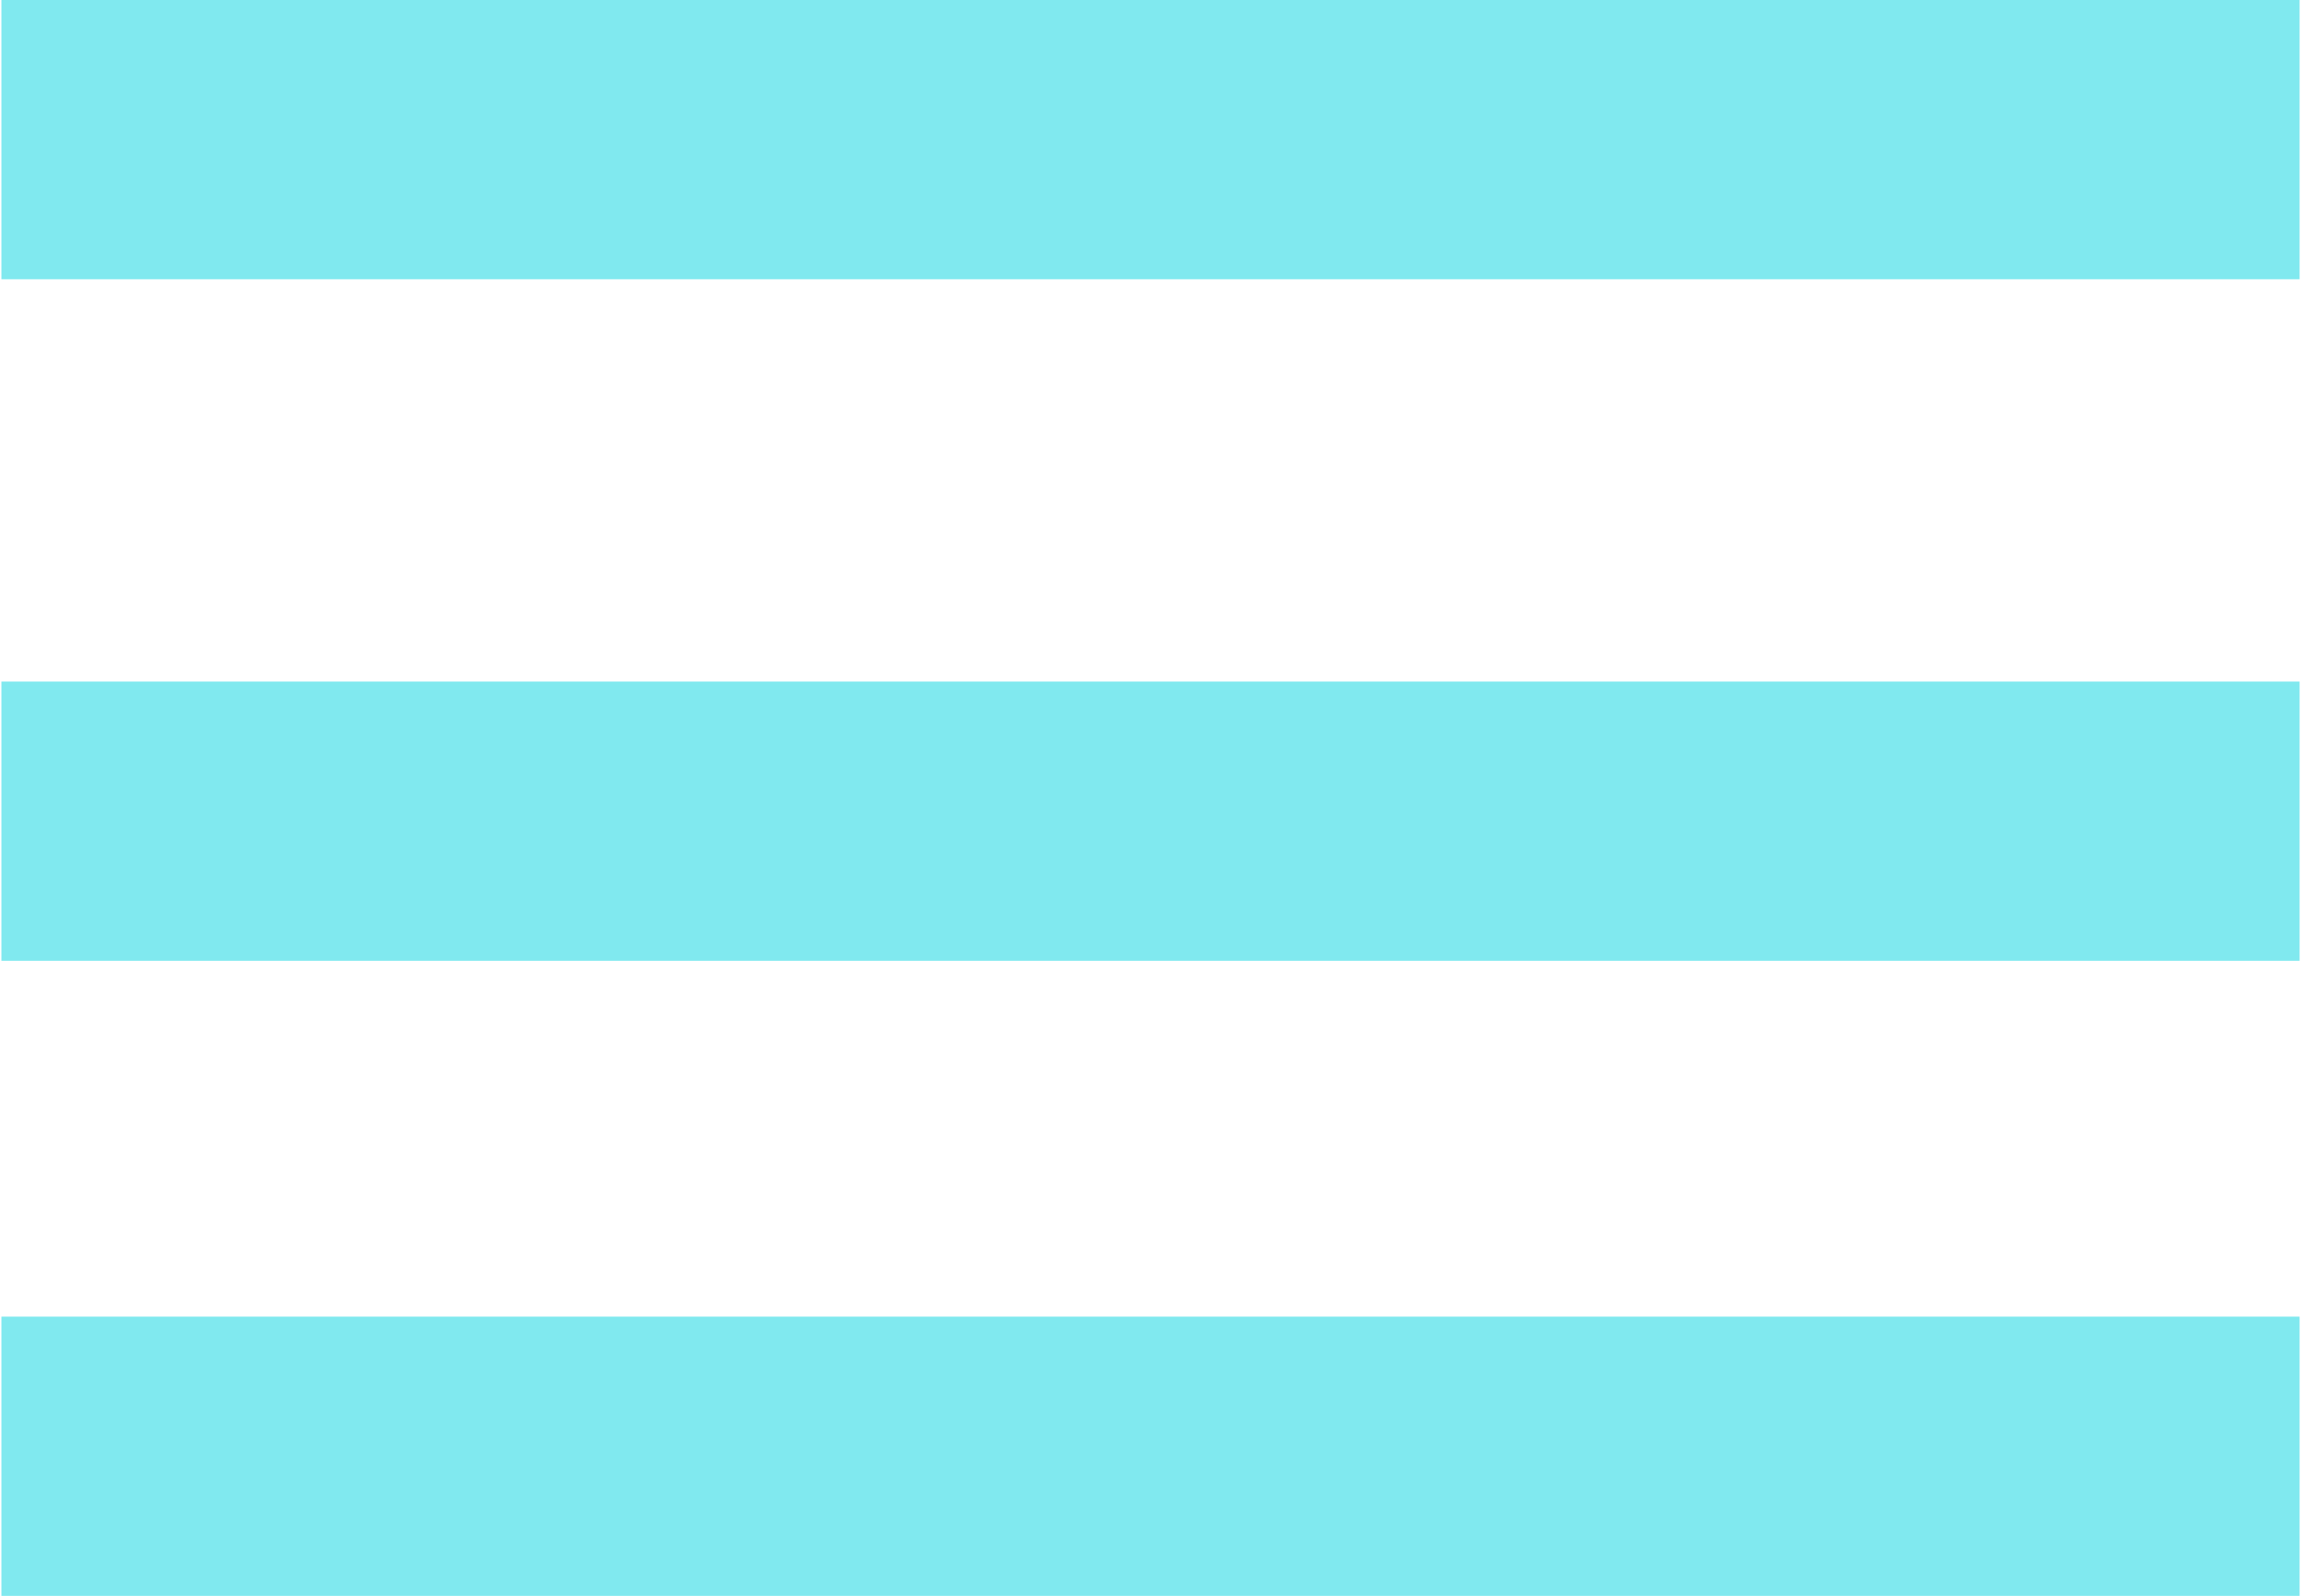
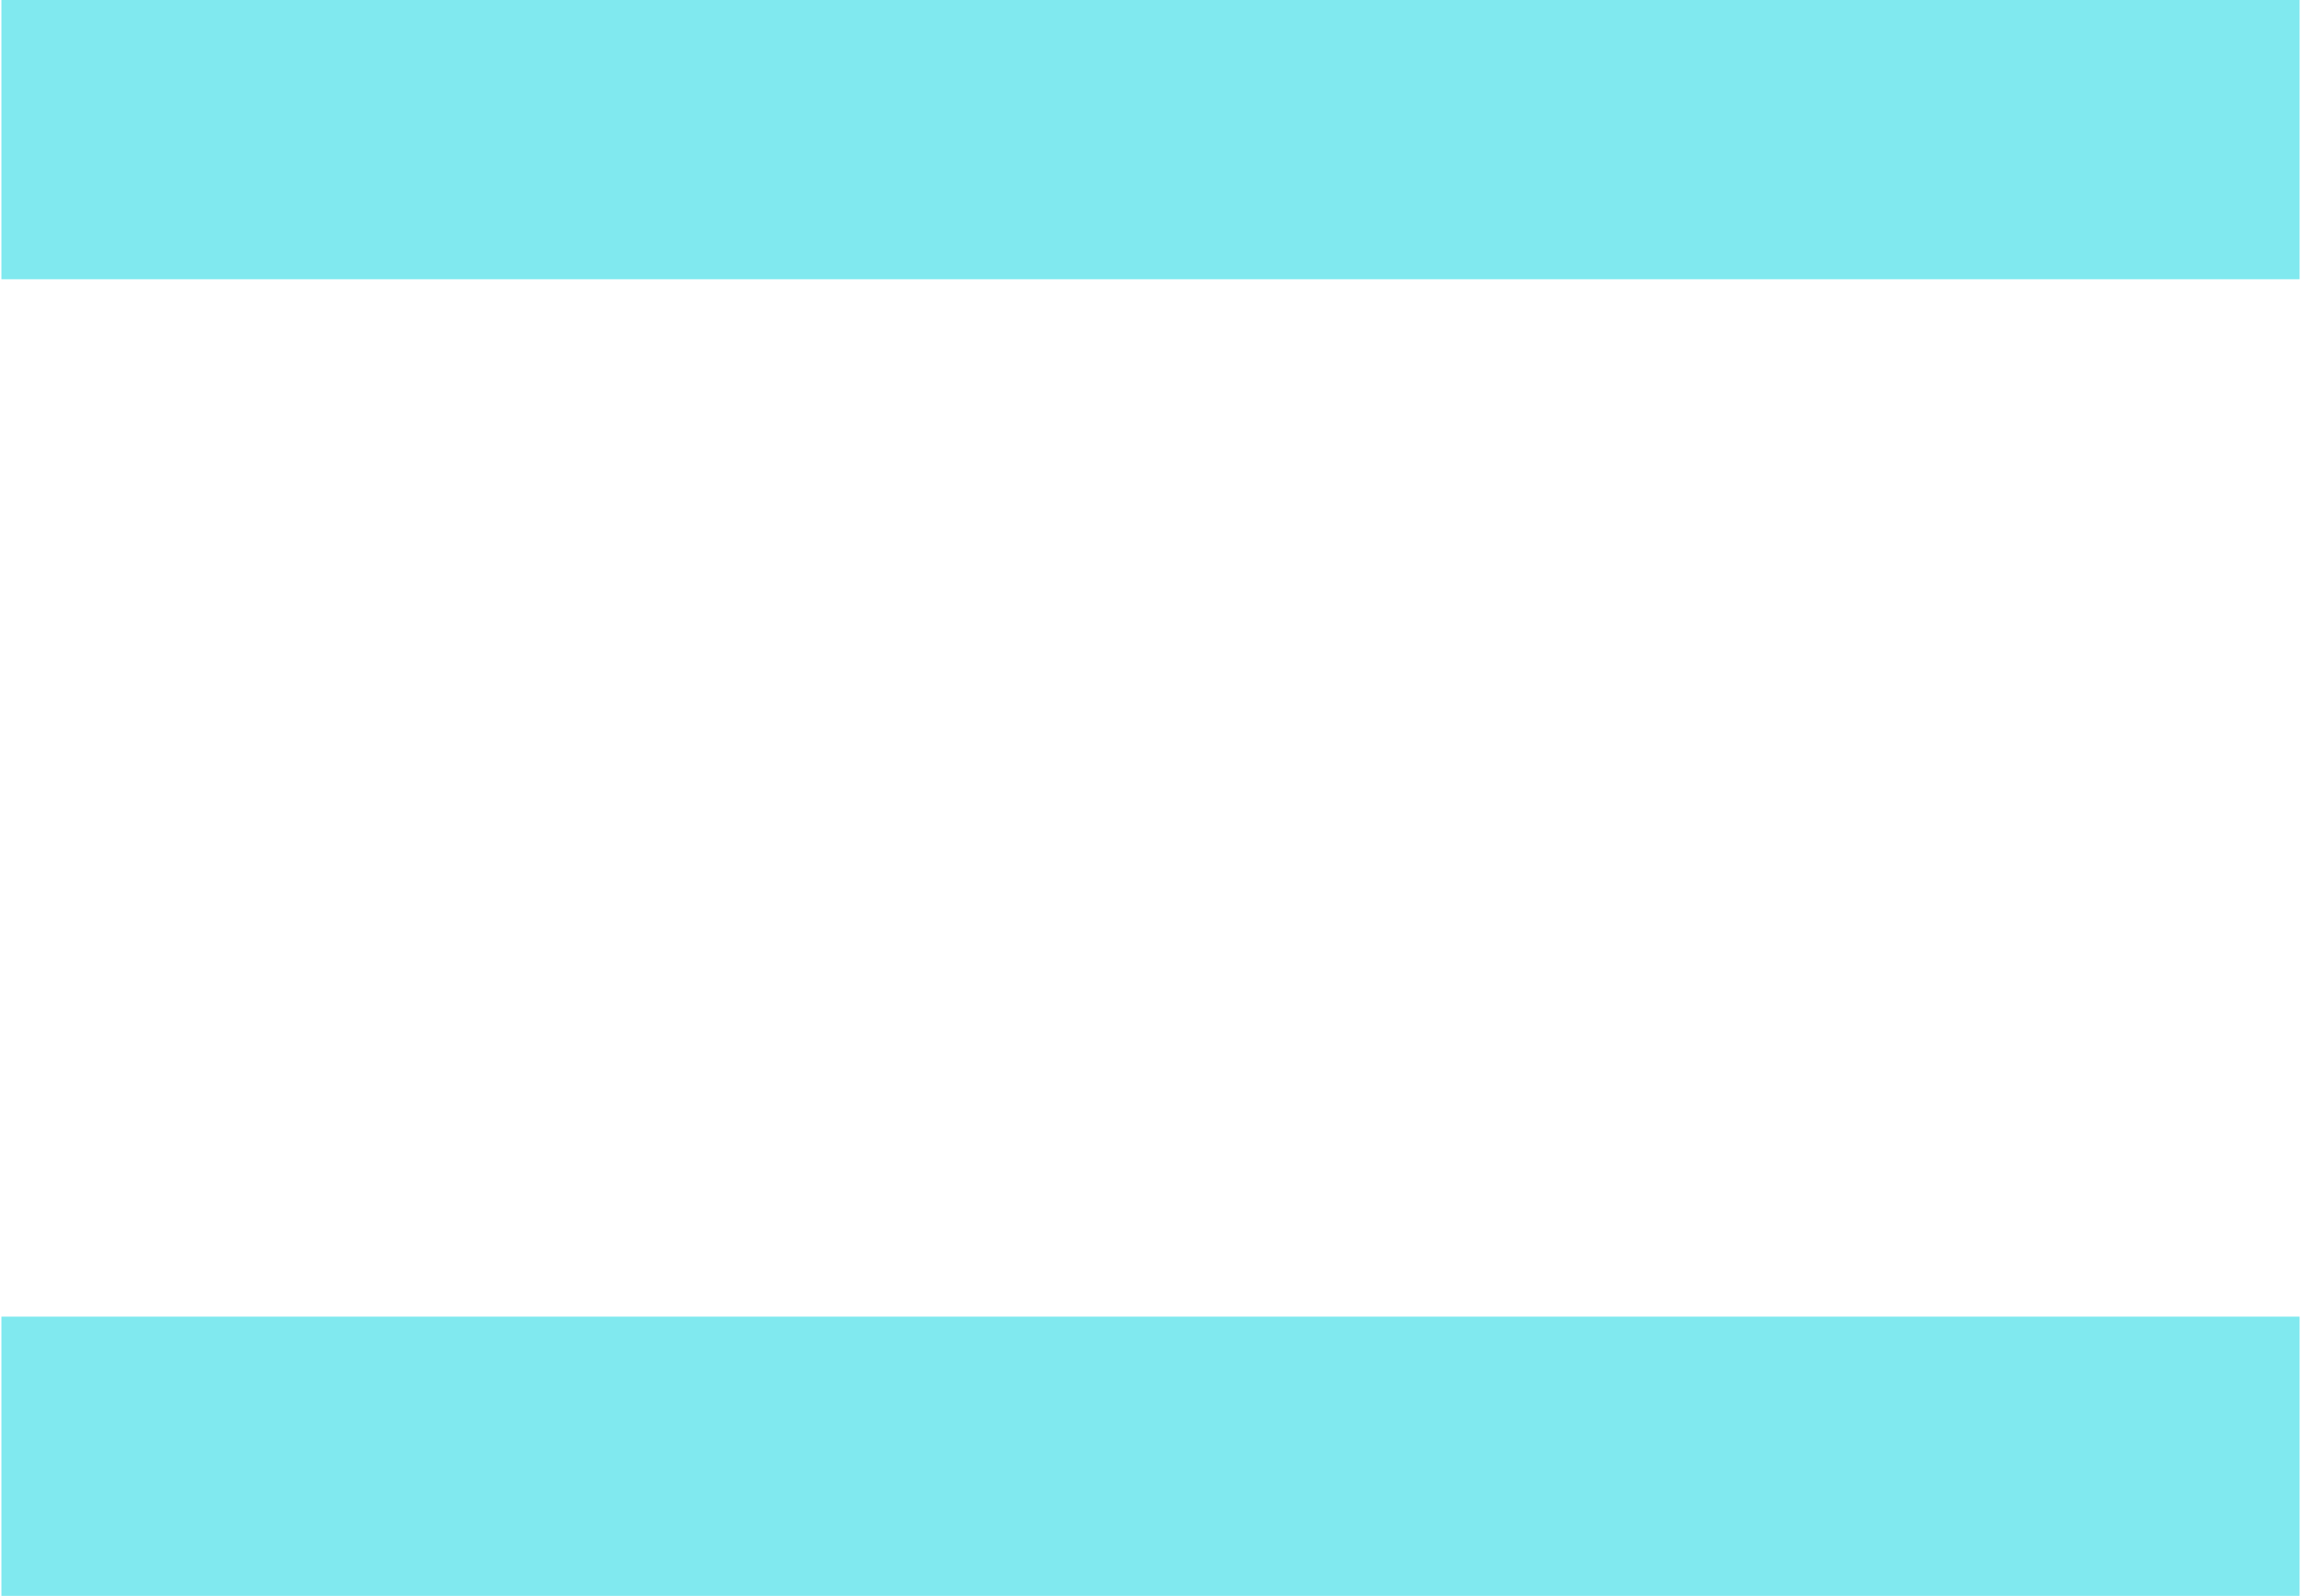
<svg xmlns="http://www.w3.org/2000/svg" data-name="Capa 1" fill="#000000" height="215" viewBox="0 0 309.69 215.05" width="310">
-   <path d="M136.03 41.39H173.66V351.08H136.03z" fill="#80e9ef" transform="rotate(-90 154.845 196.235)" />
-   <path d="M136.03 -44.19H173.66V265.5H136.03z" fill="#80e9ef" transform="rotate(-90 154.845 110.655)" />
+   <path d="M136.03 41.39H173.66V351.08H136.03" fill="#80e9ef" transform="rotate(-90 154.845 196.235)" />
  <path d="M136.03 -136.03H173.66V173.66H136.03z" fill="#80e9ef" transform="rotate(-90 154.845 18.815)" />
</svg>